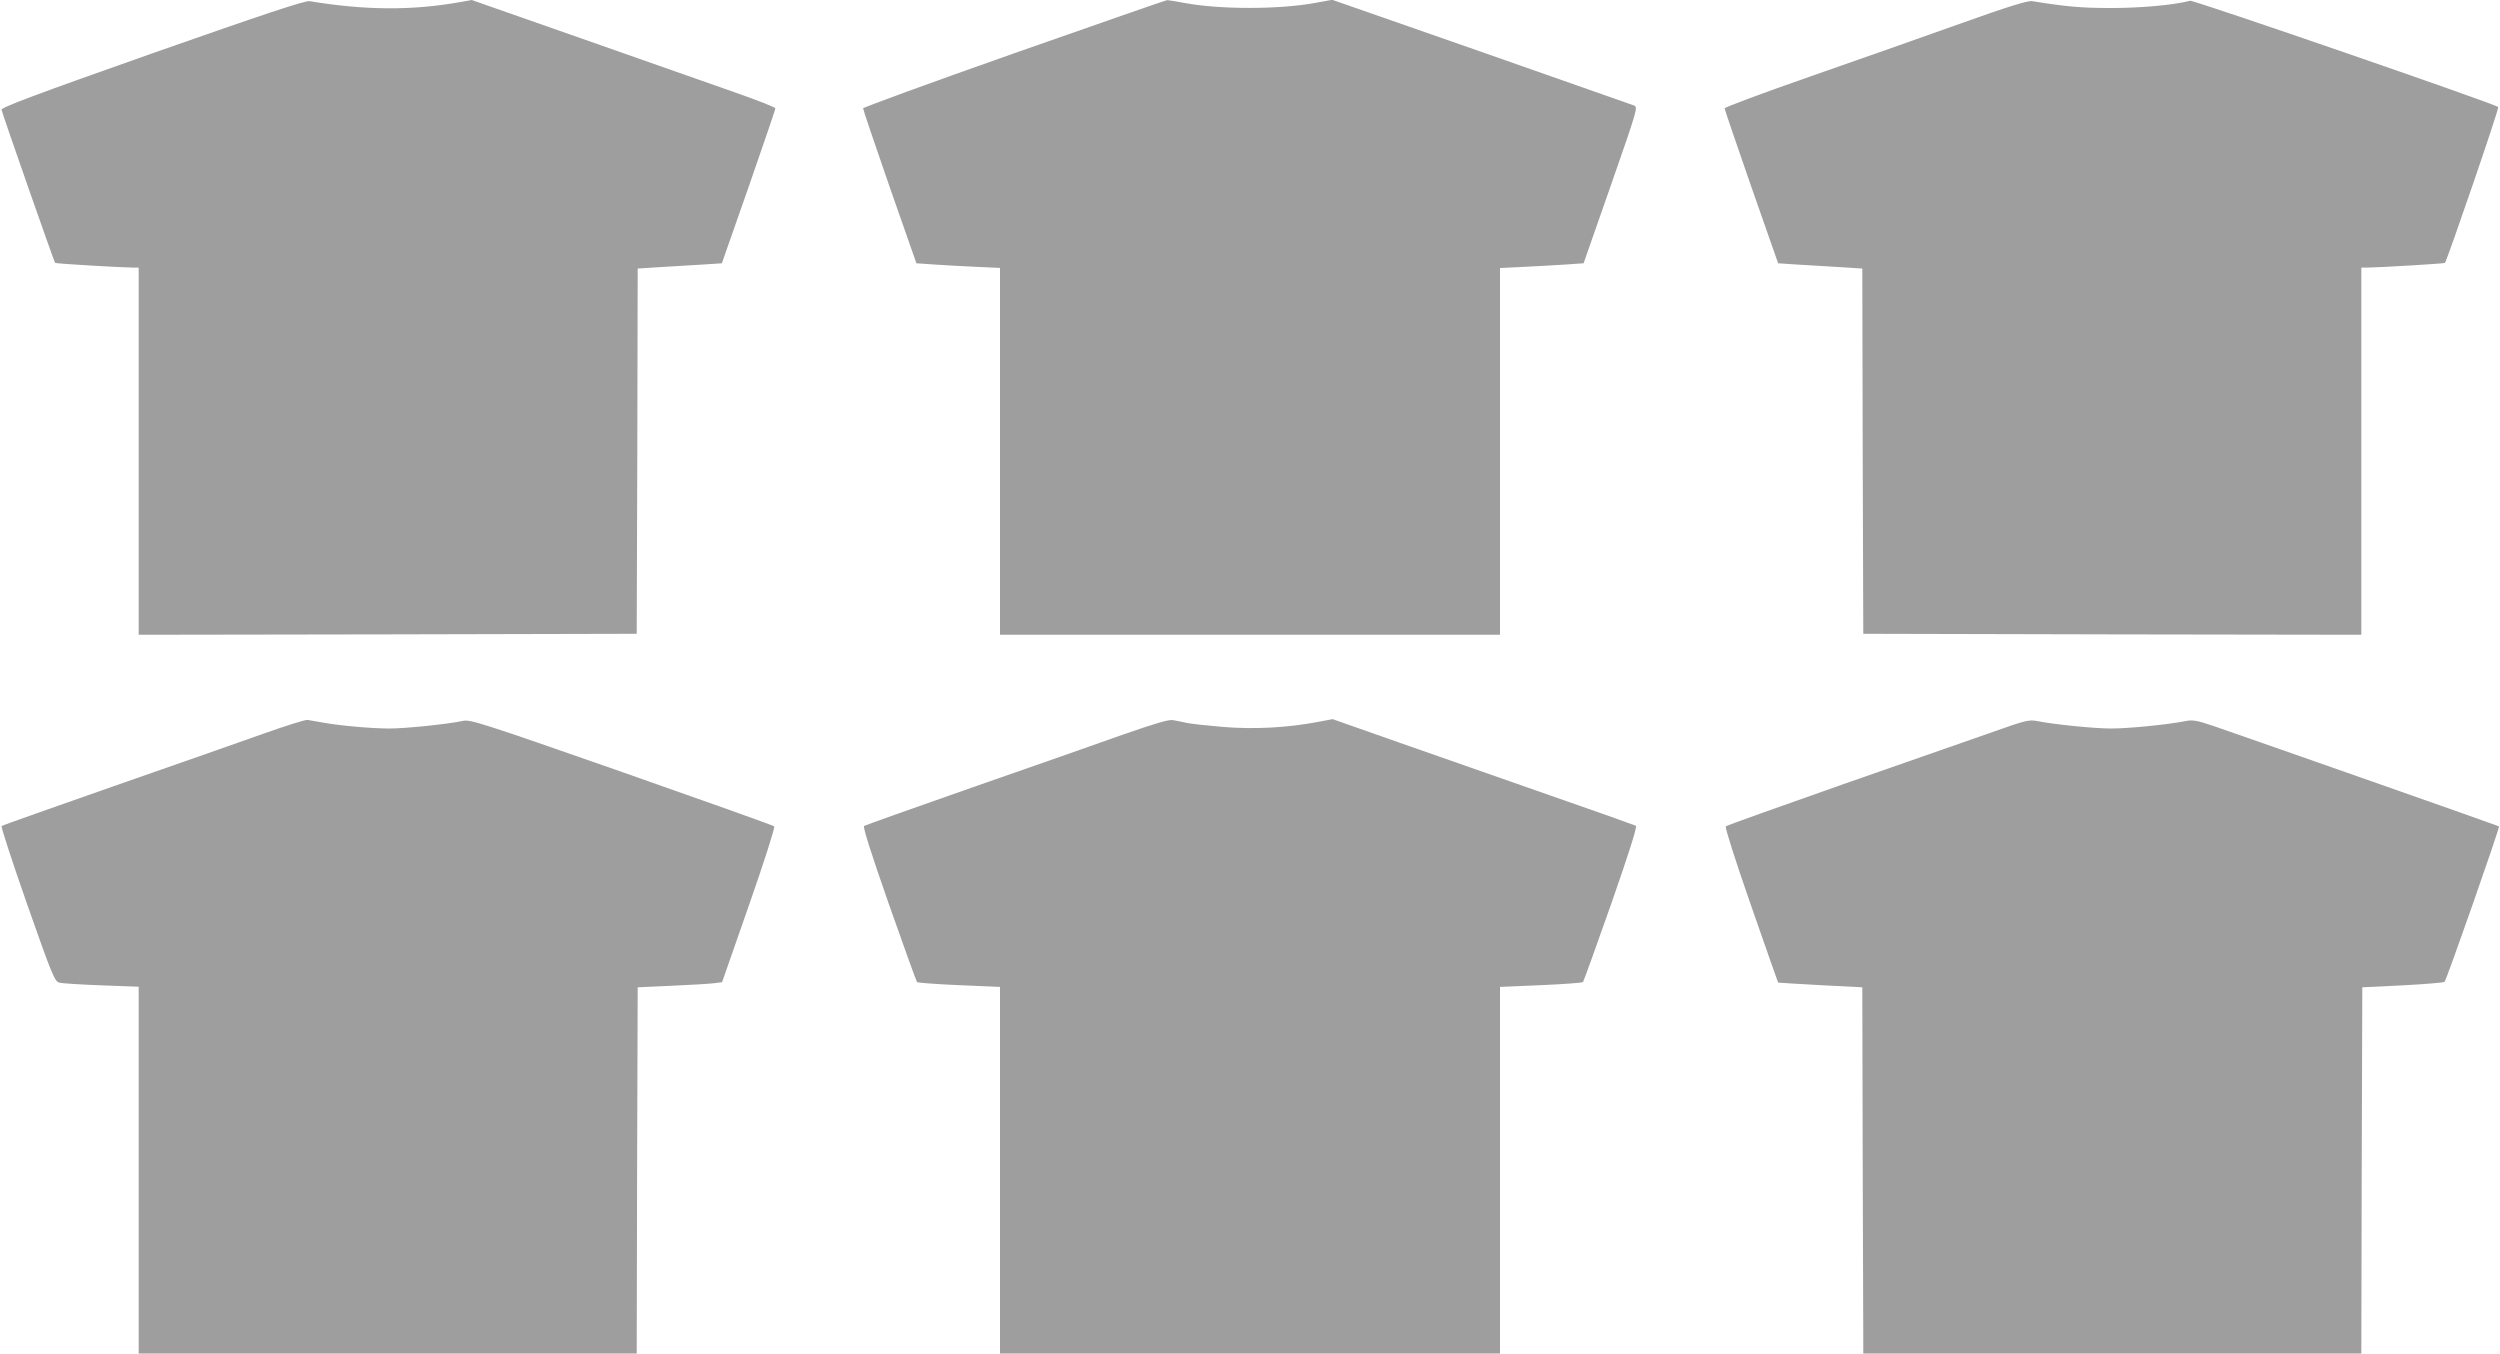
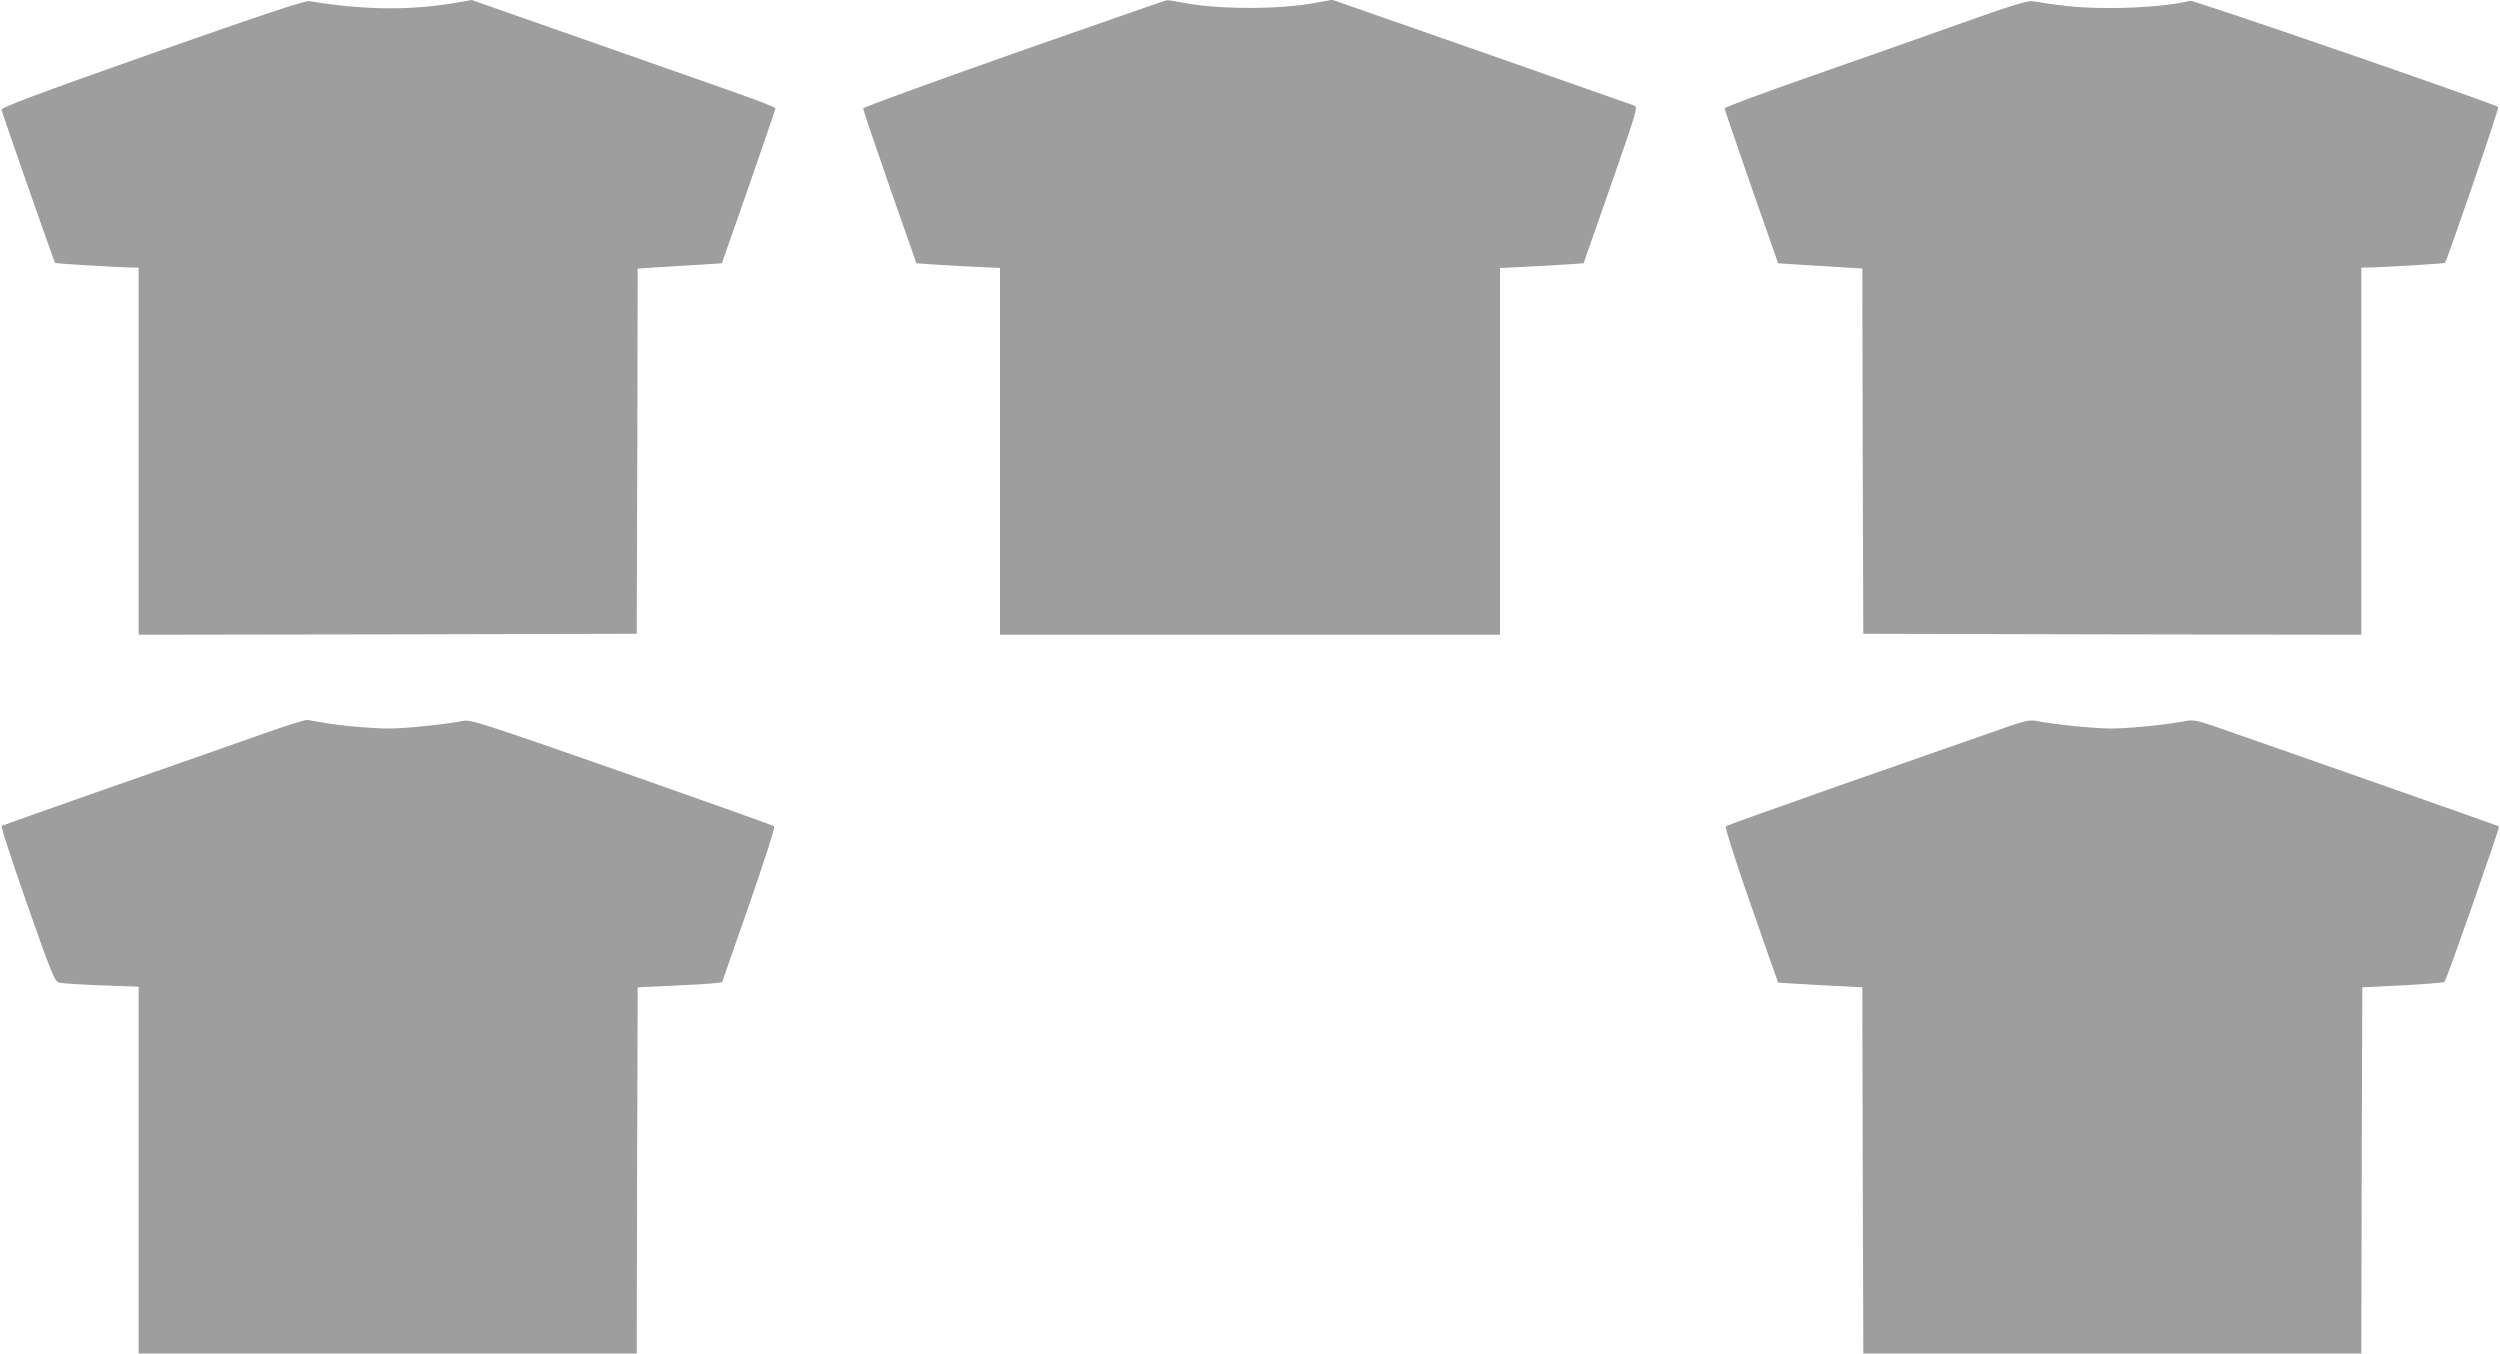
<svg xmlns="http://www.w3.org/2000/svg" version="1.0" width="1280pt" height="693pt" viewBox="0 0 1280 693" preserveAspectRatio="xMidYMid meet">
  <g transform="translate(0,693) scale(0.1,-0.1)" fill="#9e9e9e" stroke="none">
    <path d="M780 6657 c-598 -211 -774 -277 -772 -289 3 -19 269 -778 274 -784 4 -4 329 -23 396 -24 l32 0 0 -940 0 -940 1275 2 1275 3 3 935 2 935 125 8 c69 4 166 10 216 13 l90 6 137 391 c75 216 137 397 137 402 0 6 -96 43 -213 84 -116 41 -466 164 -777 273 l-565 198 -55 -10 c-251 -45 -490 -43 -775 4 -22 4 -230 -65 -805 -267z" />
    <path d="M5192 6657 c-426 -150 -774 -277 -773 -282 0 -6 61 -186 136 -402 l137 -391 86 -6 c48 -3 144 -9 215 -12 l127 -6 0 -939 0 -939 1280 0 1280 0 0 939 0 939 128 6 c70 3 166 9 213 12 l87 6 140 400 c136 390 139 400 118 408 -12 4 -364 128 -783 275 l-762 266 -88 -16 c-186 -34 -488 -34 -669 0 -44 8 -85 15 -90 14 -5 0 -357 -123 -782 -272z" />
    <path d="M10045 6812 c-181 -65 -529 -187 -772 -272 -244 -85 -443 -159 -443 -165 0 -5 62 -186 137 -402 l137 -391 90 -6 c50 -3 147 -9 216 -13 l125 -8 2 -935 3 -935 1275 -3 1275 -2 0 940 0 940 33 0 c66 1 391 20 395 24 11 12 279 792 273 798 -16 16 -1558 548 -1577 544 -87 -22 -251 -37 -404 -37 -155 0 -230 7 -405 35 -22 4 -122 -27 -360 -112z" />
    <path d="M1350 3174 c-113 -40 -459 -162 -770 -270 -311 -109 -568 -200 -572 -203 -4 -3 55 -184 131 -401 126 -359 141 -395 164 -401 13 -4 111 -10 216 -14 l191 -7 0 -939 0 -939 1275 0 1275 0 2 937 3 938 175 8 c96 4 193 10 216 13 l41 5 138 395 c79 226 134 399 129 403 -5 5 -356 130 -781 279 -724 253 -775 269 -813 261 -72 -16 -292 -39 -376 -39 -91 0 -260 15 -344 31 -30 5 -64 11 -75 13 -11 2 -112 -30 -225 -70z" />
-     <path d="M5750 3169 c-124 -44 -470 -166 -770 -270 -300 -105 -550 -194 -556 -198 -7 -4 36 -140 127 -400 76 -216 141 -396 144 -399 3 -4 100 -11 215 -16 l210 -9 0 -939 0 -938 1280 0 1280 0 0 938 0 939 210 9 c115 5 212 12 215 16 3 3 68 183 144 399 91 261 134 396 127 401 -6 3 -204 74 -441 156 -236 83 -583 204 -771 270 l-341 120 -74 -14 c-156 -30 -329 -39 -486 -26 -82 7 -166 16 -188 21 -22 5 -53 11 -70 14 -21 4 -94 -18 -255 -74z" />
    <path d="M10205 3183 c-99 -35 -445 -156 -770 -269 -324 -114 -594 -210 -599 -215 -5 -5 49 -175 129 -404 76 -217 138 -396 139 -396 1 -1 98 -6 216 -13 l215 -11 2 -880 c2 -484 3 -906 3 -937 l0 -58 1275 0 1275 0 2 937 3 938 207 10 c113 6 210 14 214 18 11 11 284 791 279 796 -3 3 -1179 416 -1465 515 -77 26 -102 31 -135 25 -93 -19 -297 -39 -385 -39 -89 0 -295 21 -385 39 -36 7 -63 0 -220 -56z" />
  </g>
</svg>